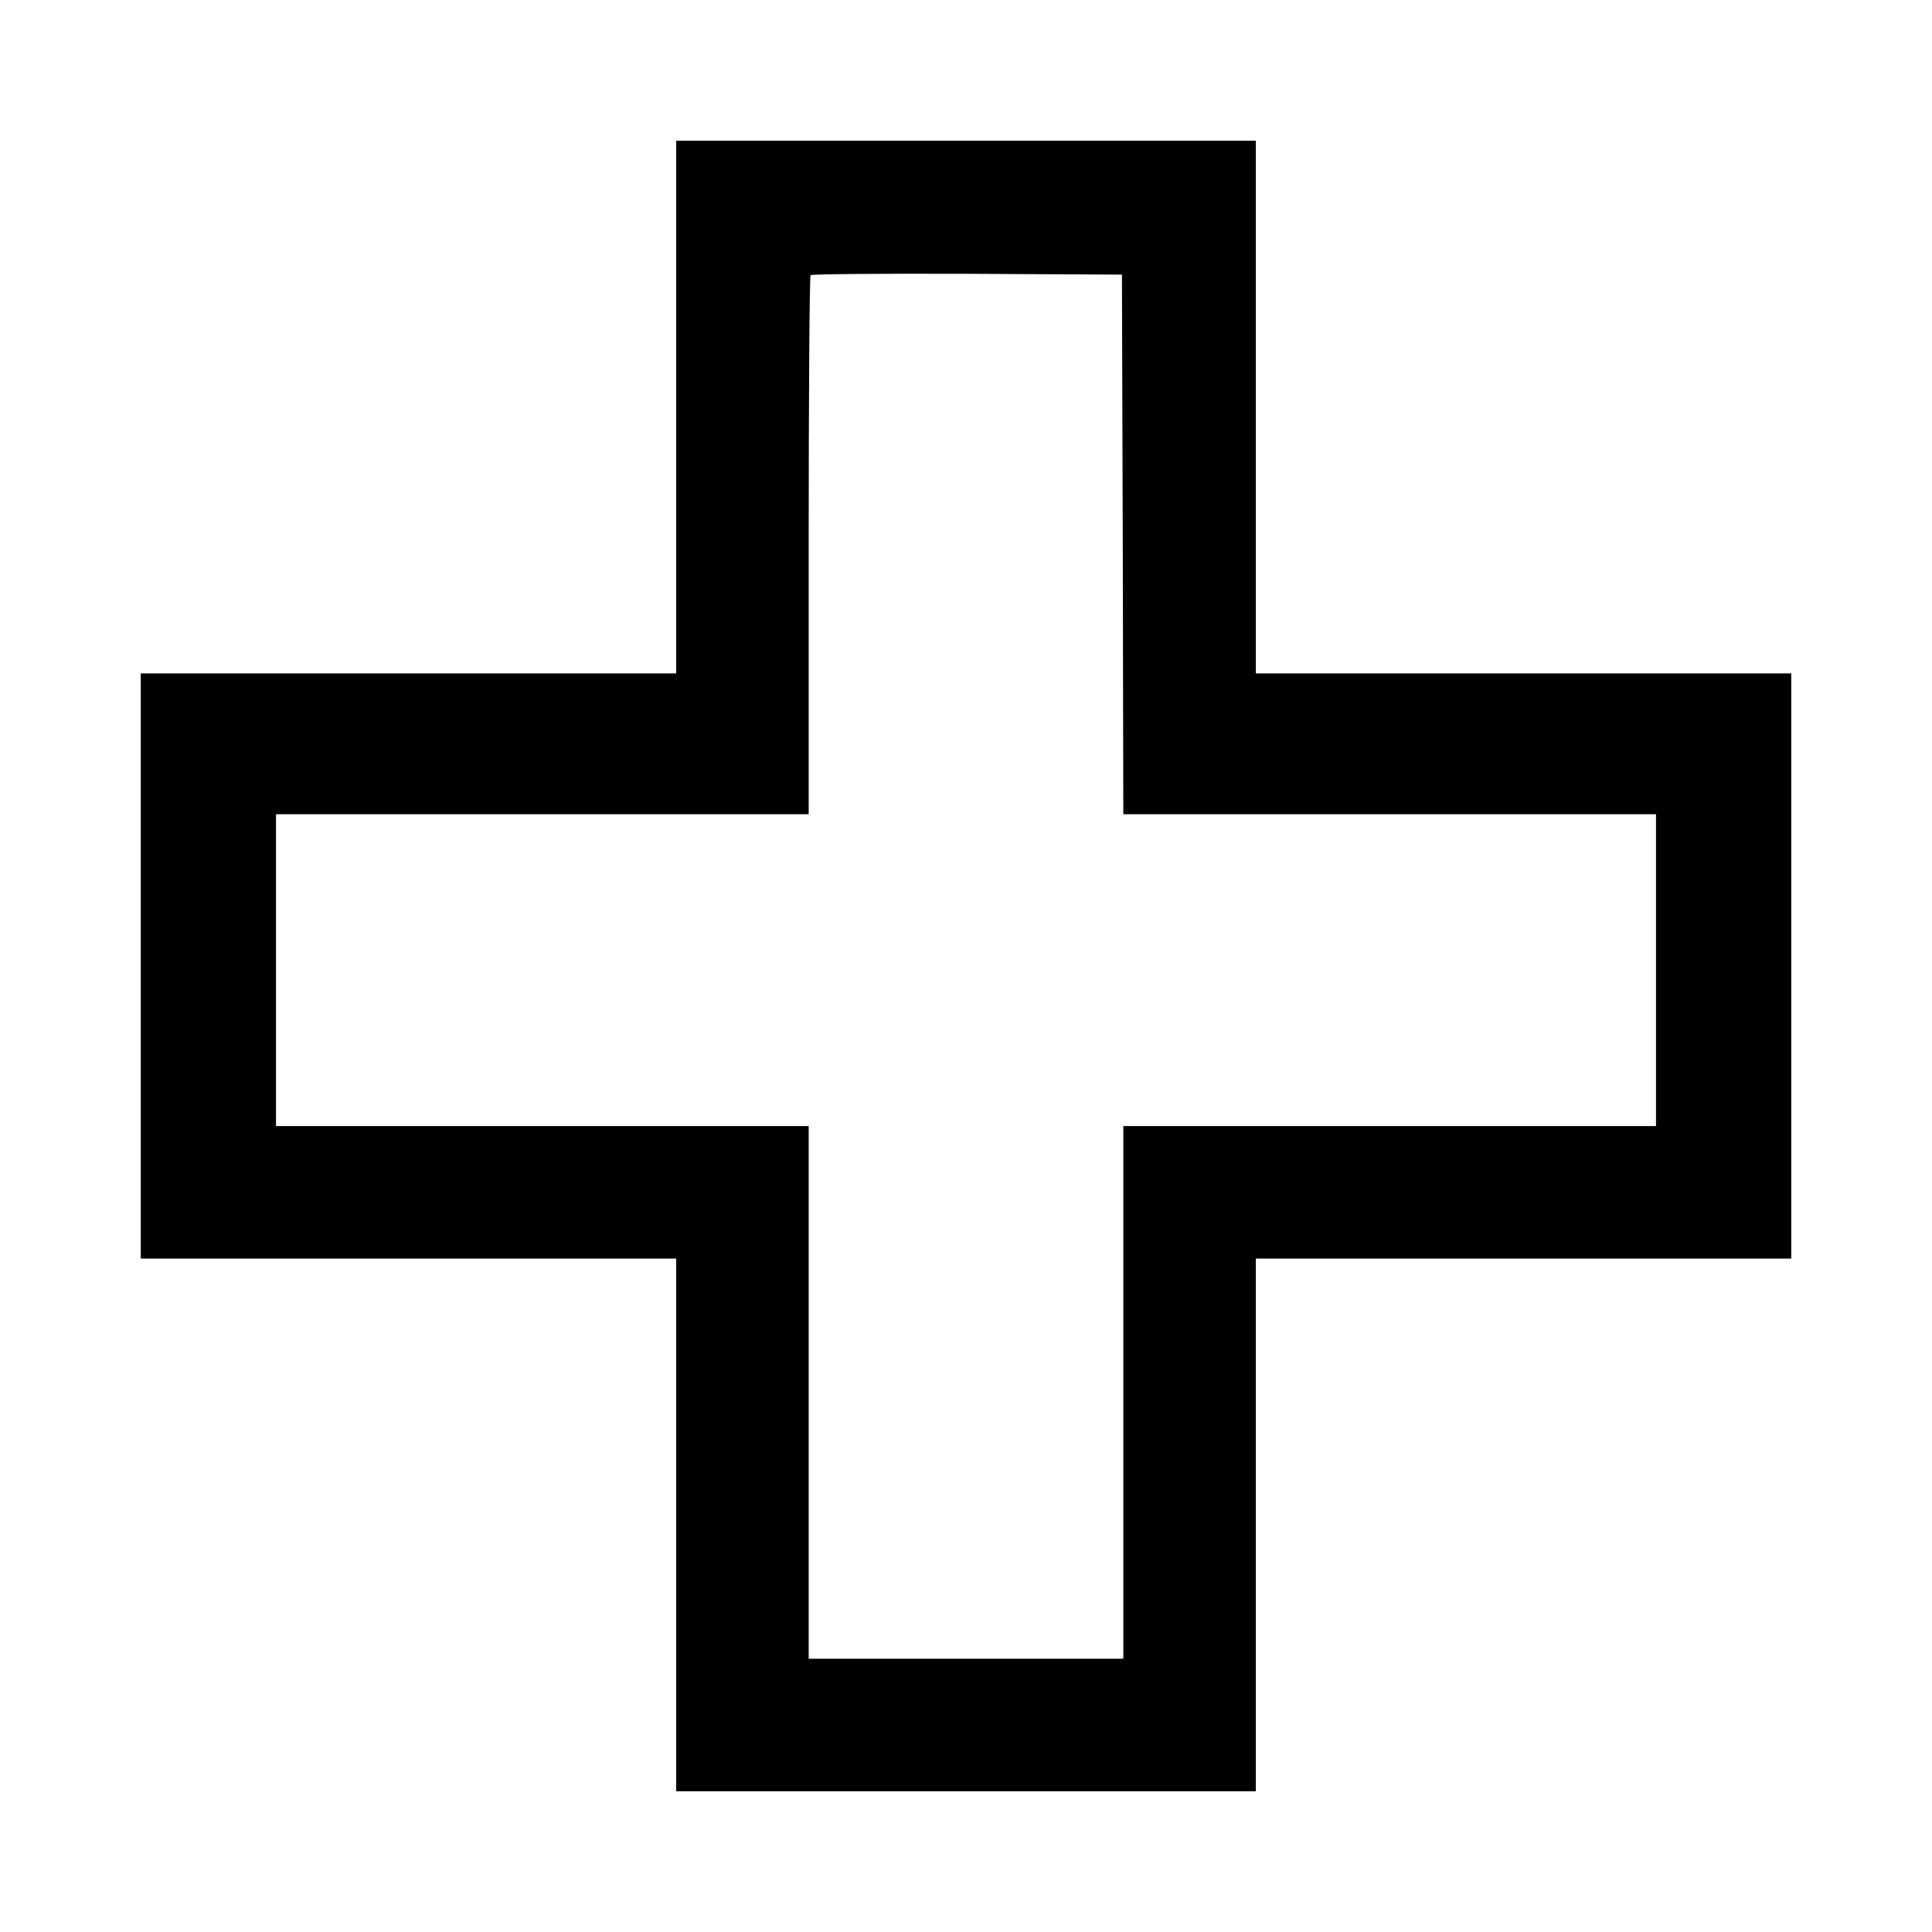
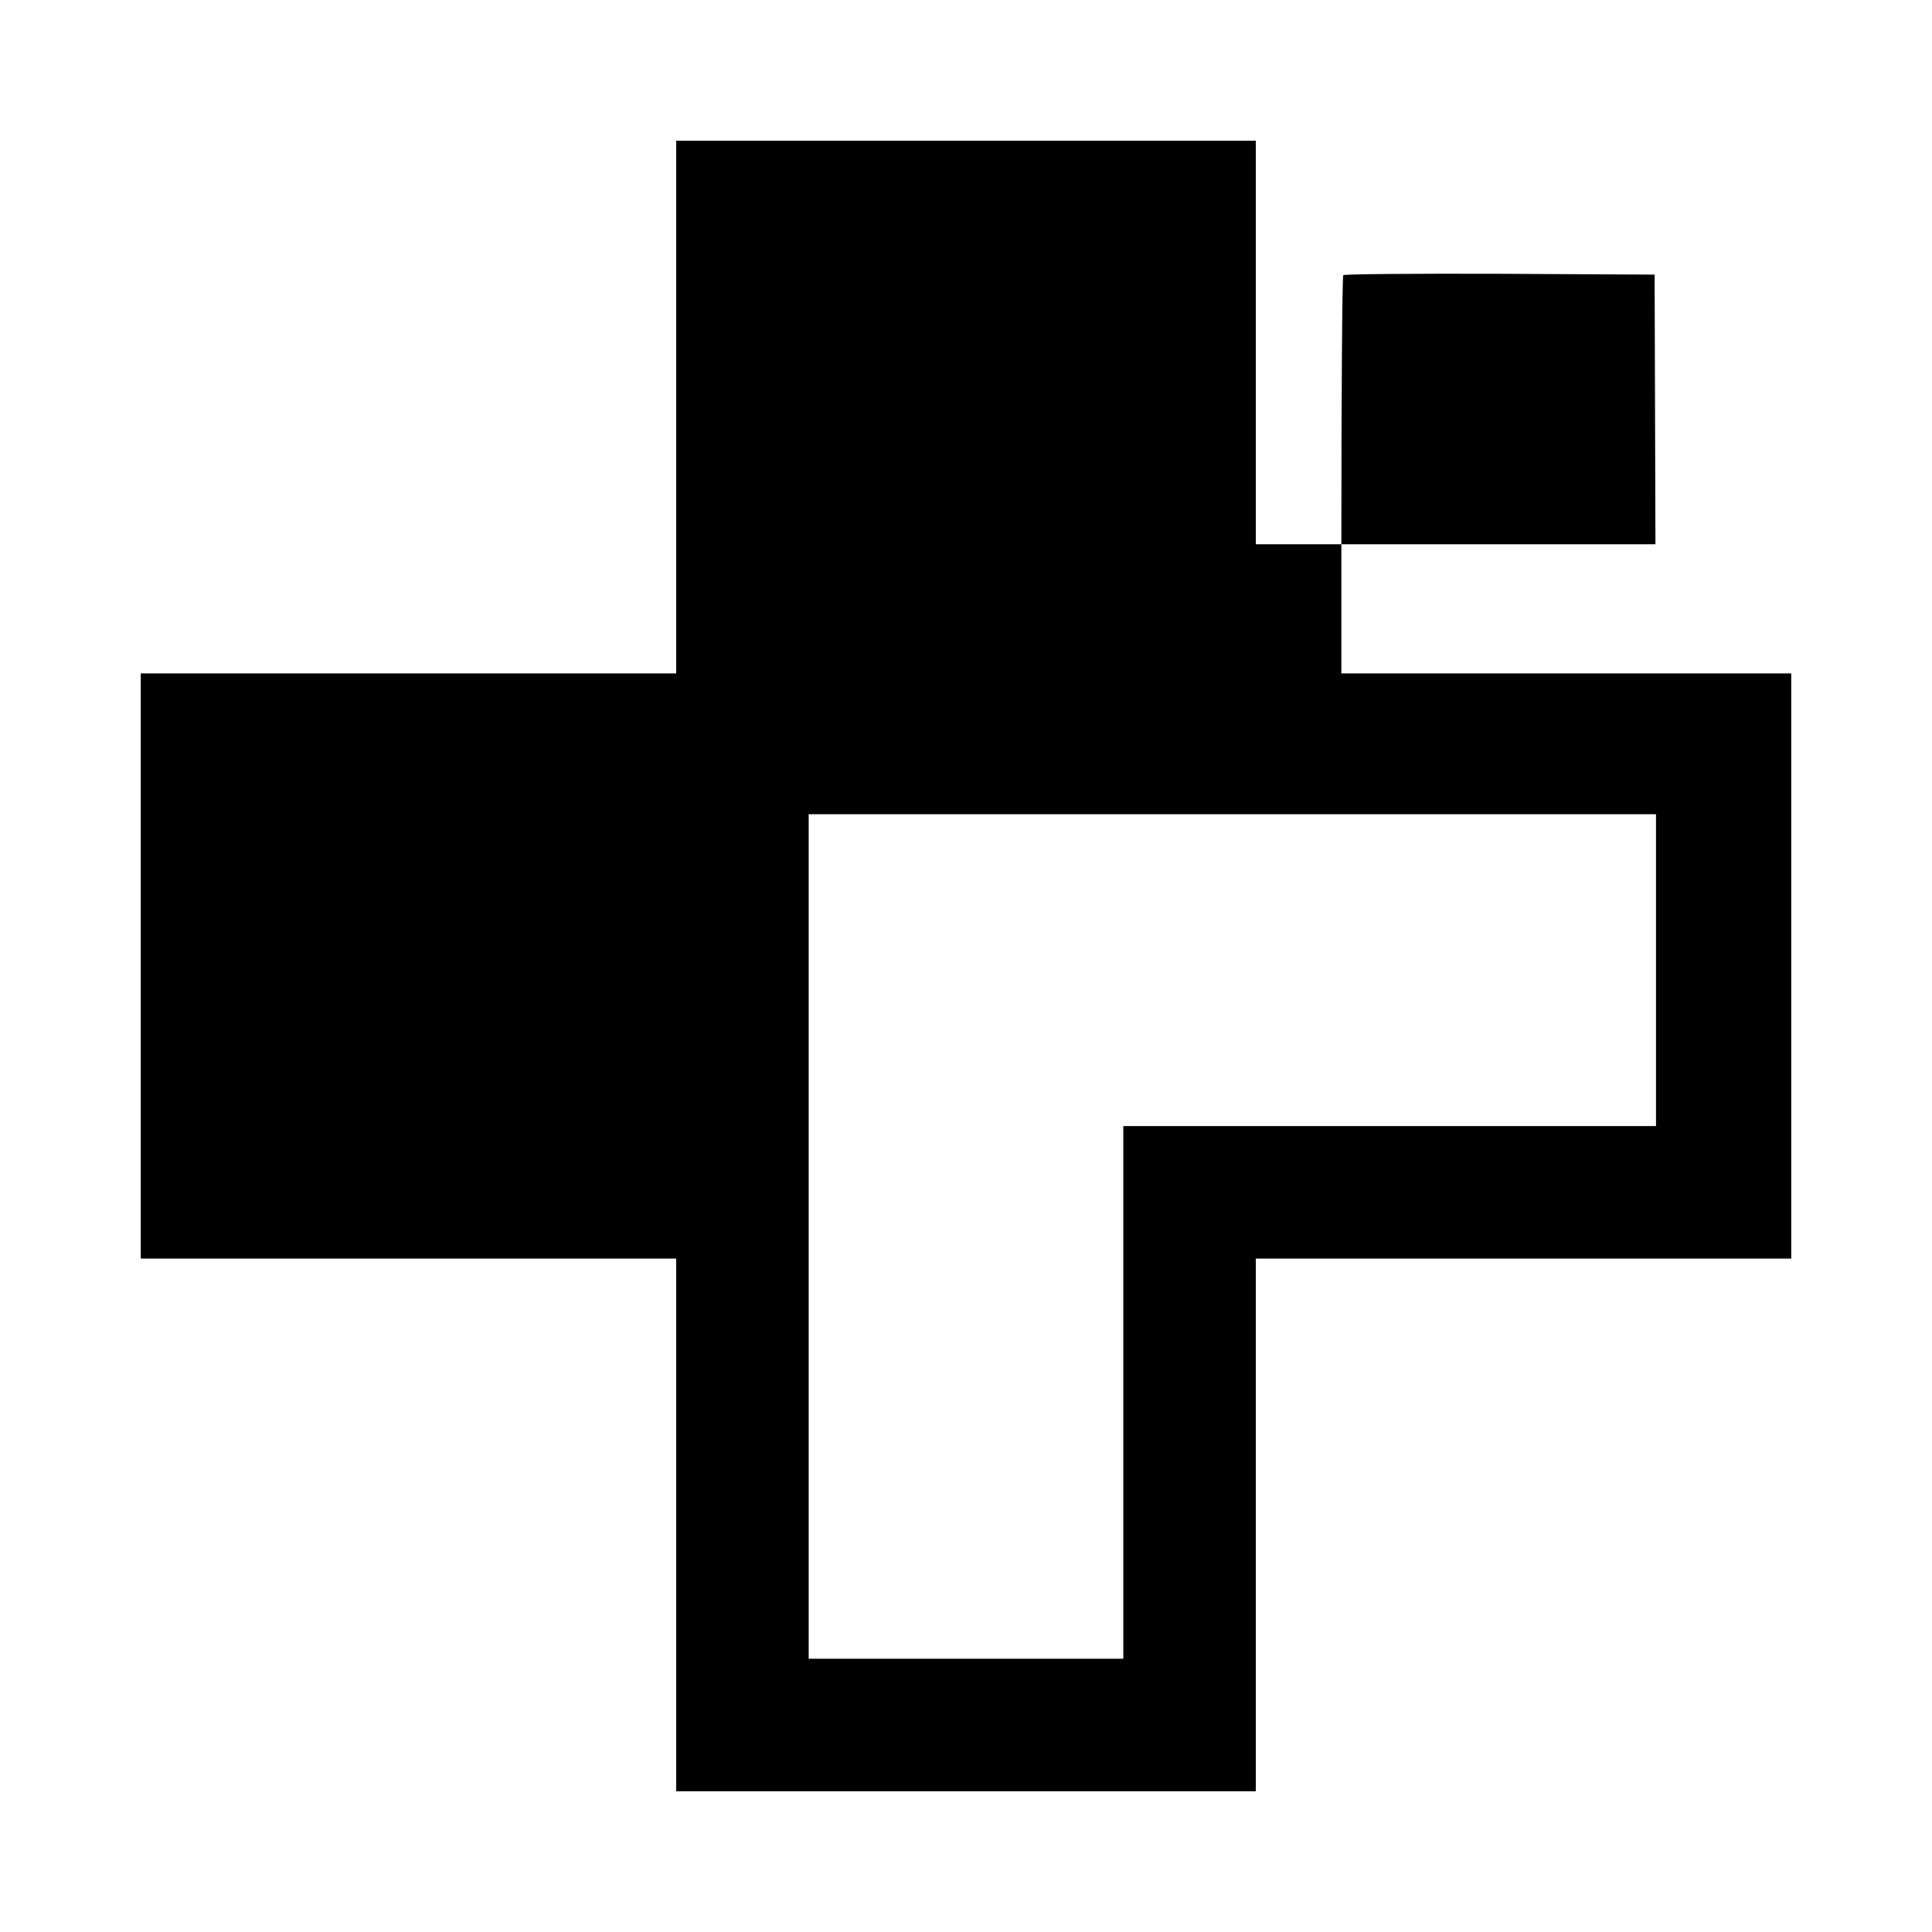
<svg xmlns="http://www.w3.org/2000/svg" version="1.0" width="933.333" height="933.333" viewBox="0 0 700 700" preserveAspectRatio="xMidYMid meet">
  <g fill="#000" stroke="none">
-     <path d="M245 147.5V244H51v212h194v193h210V456h194V244H455V51H245v96.5zm161.8 49.7l.2 97.8h193v113H407v193H293V408H100V295h193v-97.3c0-53.6.3-97.7.7-98 .3-.4 25.9-.6 56.7-.5l56.1.3.3 97.7z" />
+     <path d="M245 147.5V244H51v212h194v193h210V456h194V244H455V51H245v96.5zm161.8 49.7l.2 97.8h193v113H407v193H293V408V295h193v-97.3c0-53.6.3-97.7.7-98 .3-.4 25.9-.6 56.7-.5l56.1.3.3 97.7z" />
  </g>
</svg>